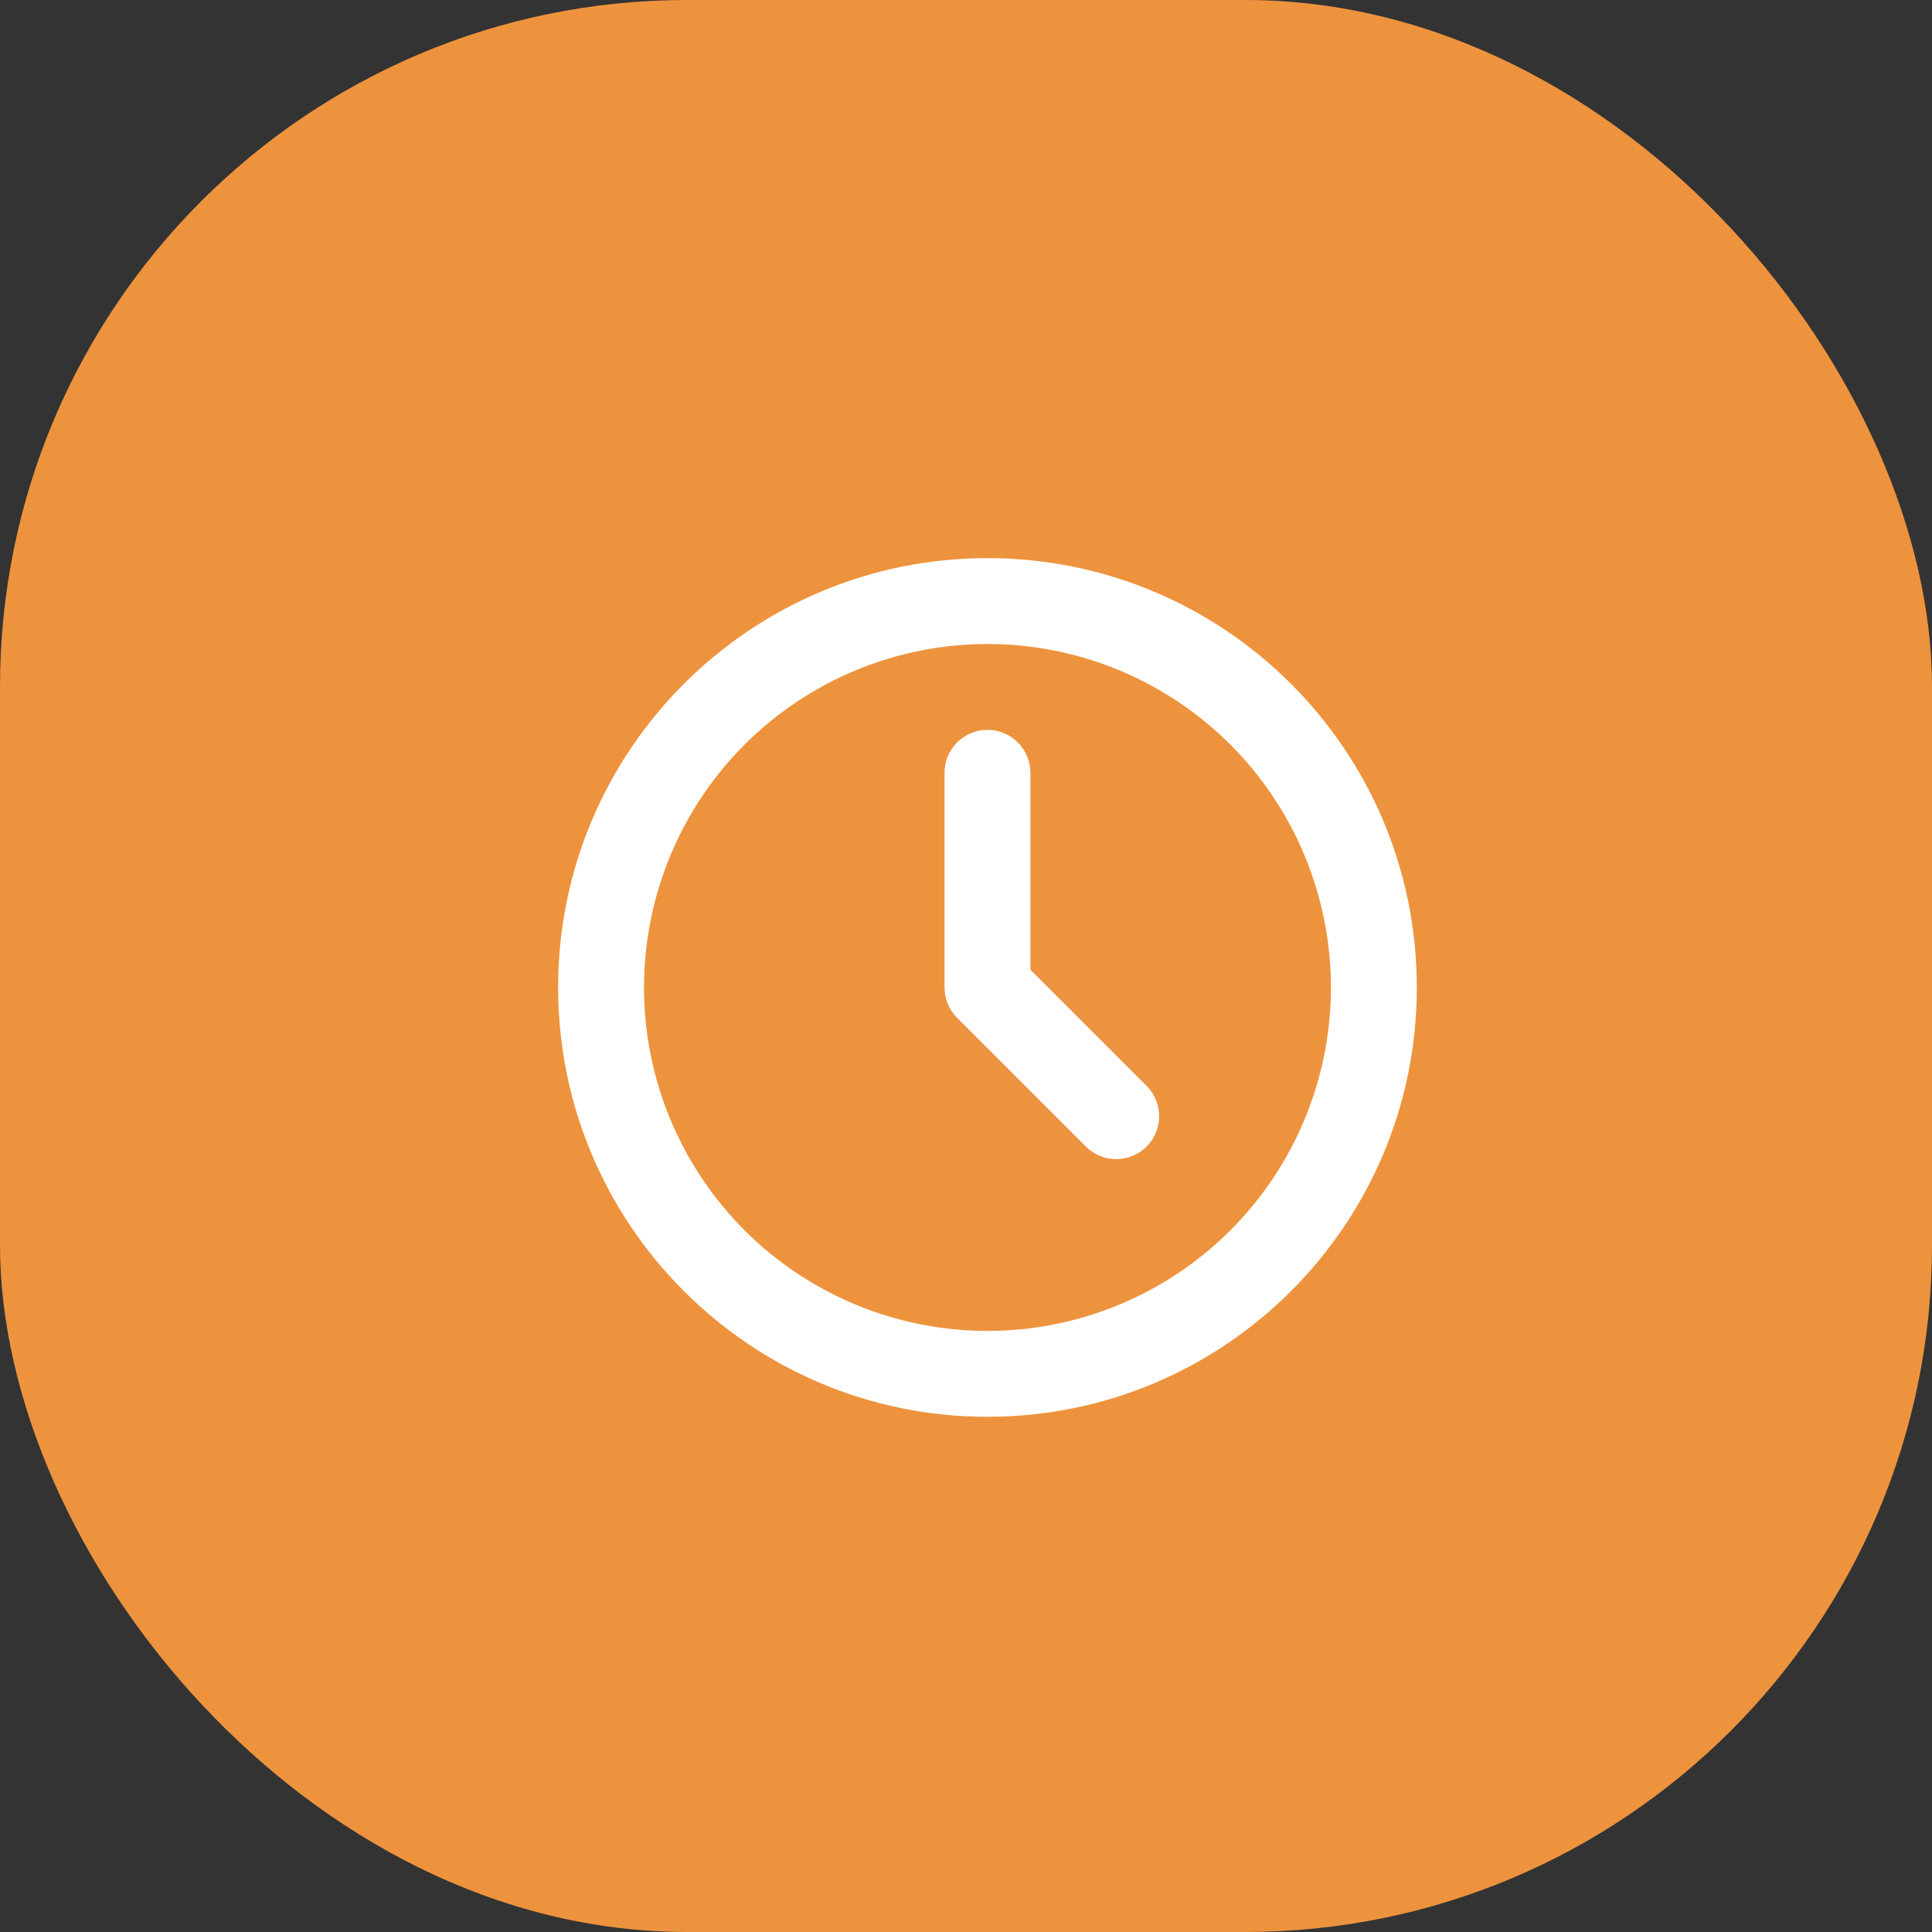
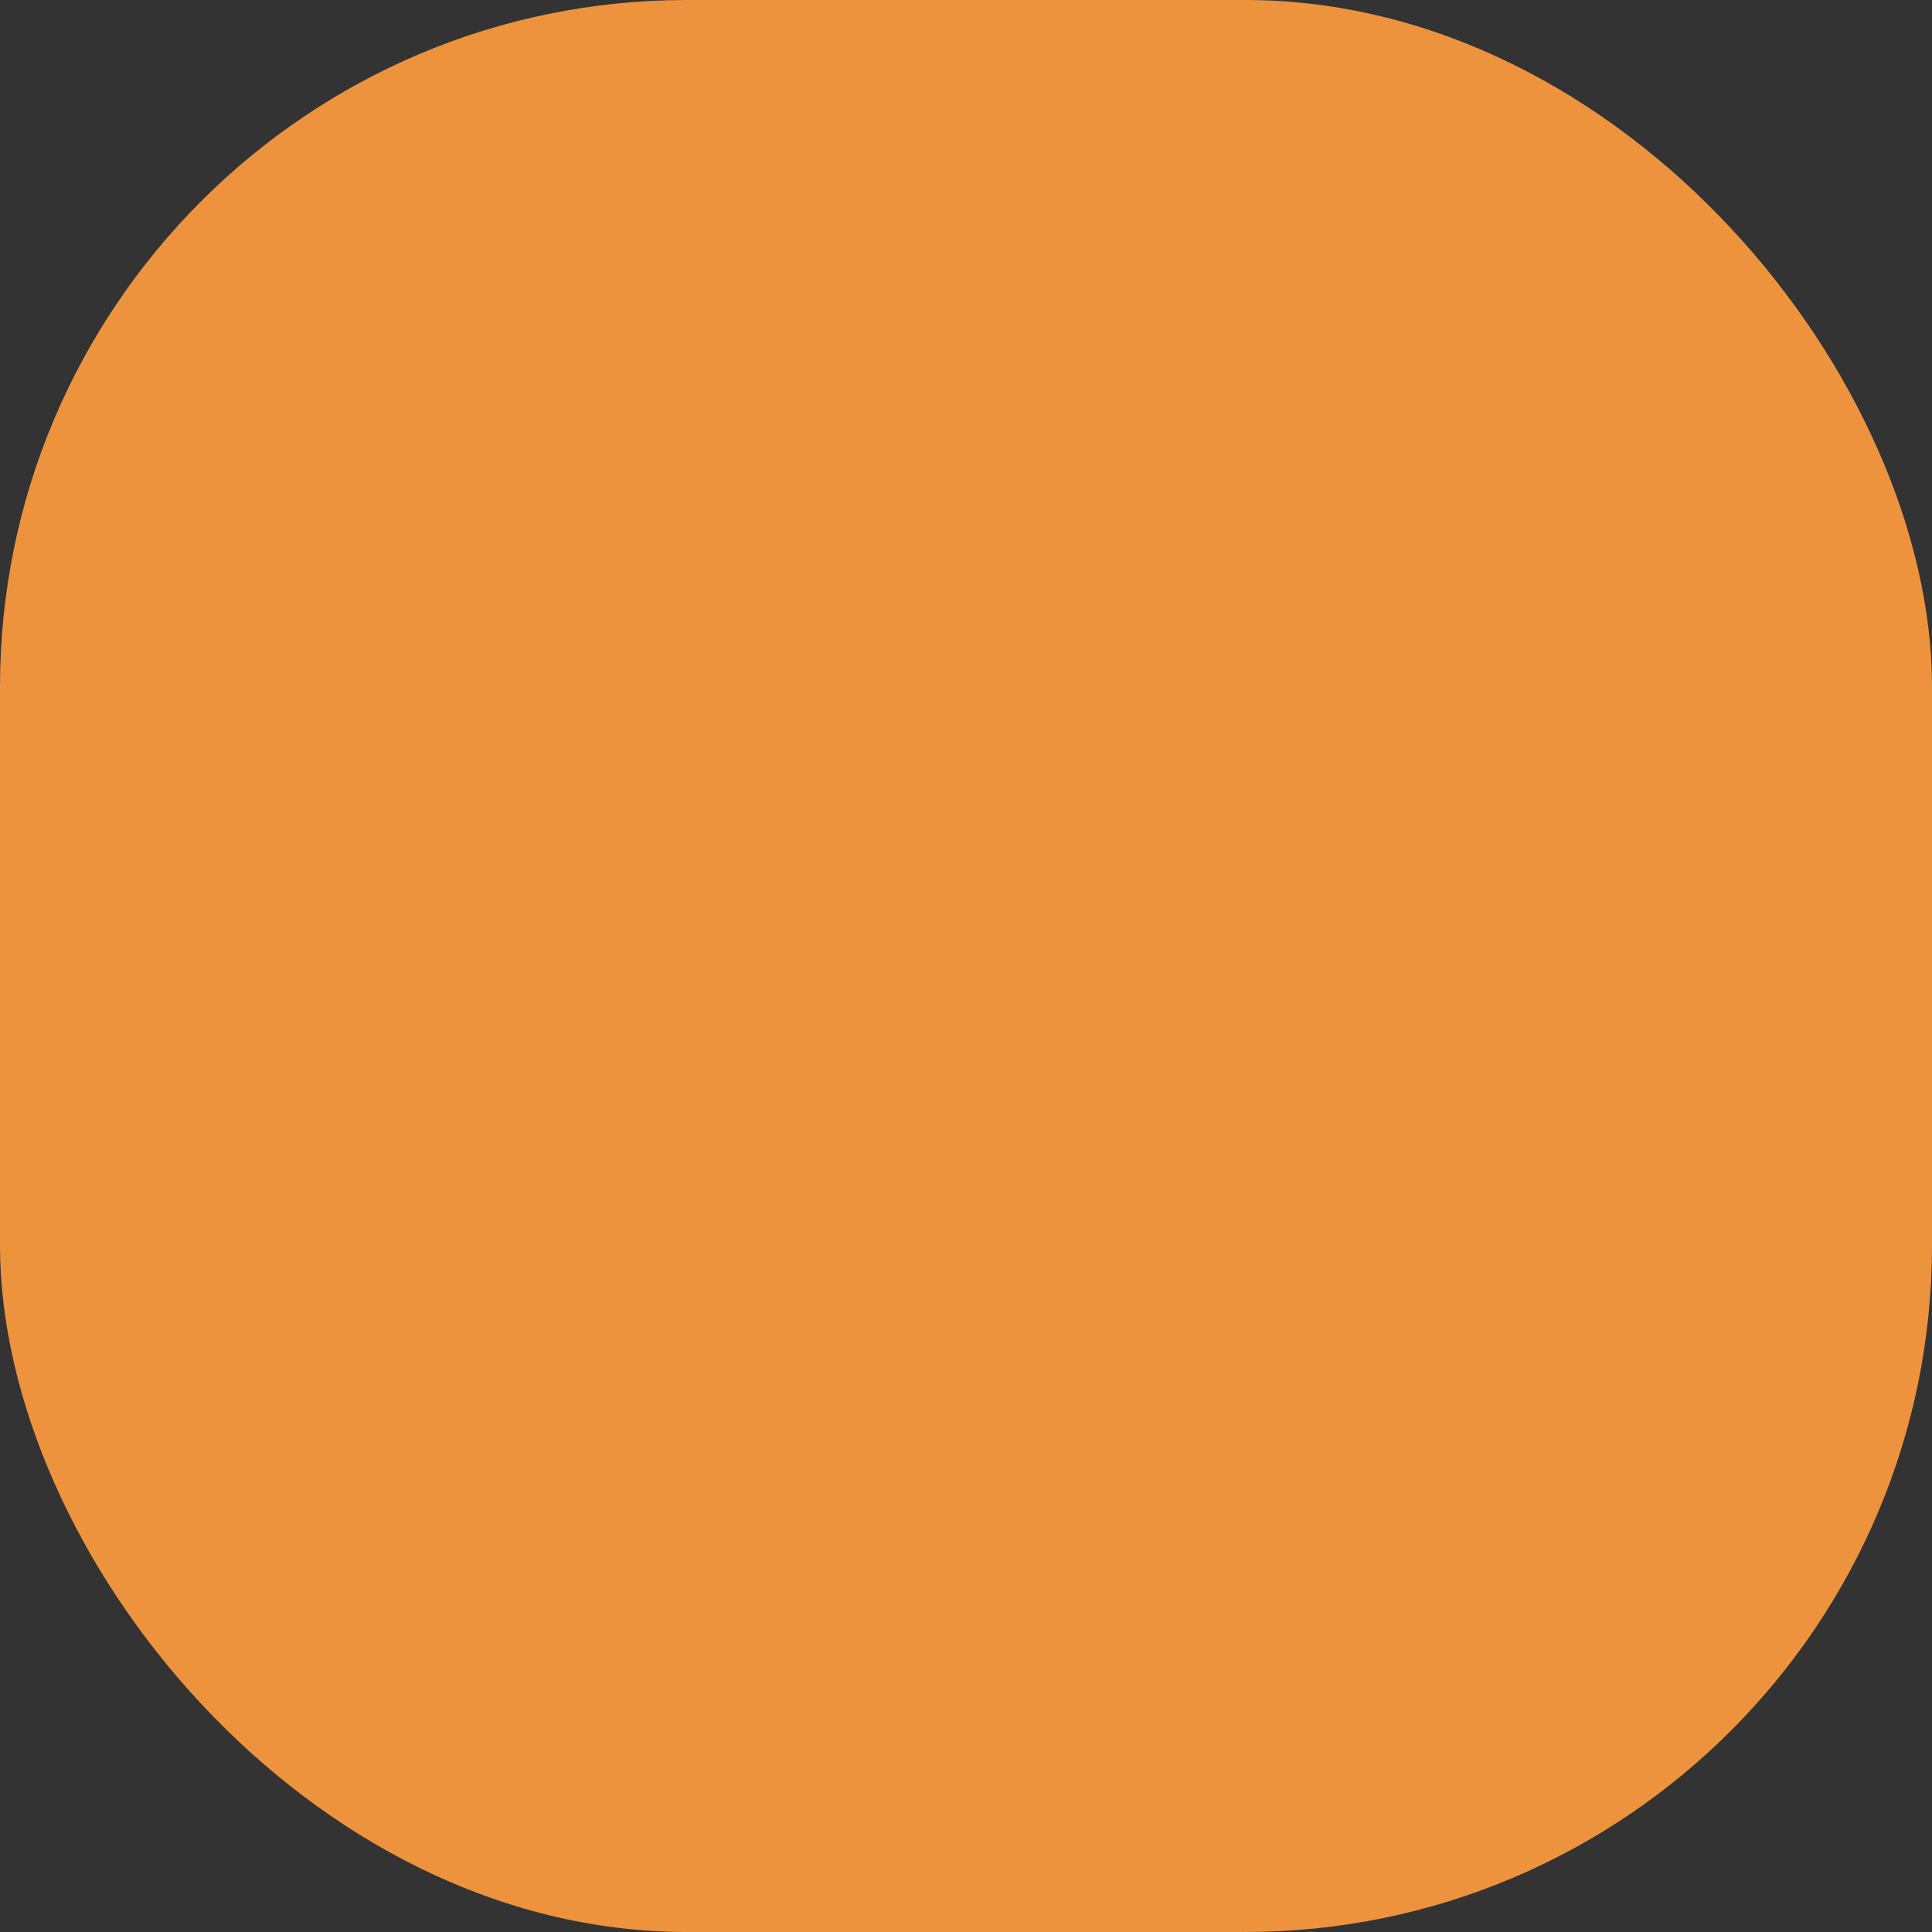
<svg xmlns="http://www.w3.org/2000/svg" width="45" height="45" viewBox="0 0 45 45" fill="none">
  <rect x="0" y="0" width="45" height="45" fill="#333333" stroke="none" />
  <rect width="45" height="45" rx="16" fill="#EE933D" />
  <g clip-path="url(#clip0_61_8)">
-     <path d="M23 13C28.523 13 33 17.477 33 23C33 28.523 28.523 33 23 33C17.477 33 13 28.523 13 23C13 17.477 17.477 13 23 13ZM23 15C20.878 15 18.843 15.843 17.343 17.343C15.843 18.843 15 20.878 15 23C15 25.122 15.843 27.157 17.343 28.657C18.843 30.157 20.878 31 23 31C25.122 31 27.157 30.157 28.657 28.657C30.157 27.157 31 25.122 31 23C31 20.878 30.157 18.843 28.657 17.343C27.157 15.843 25.122 15 23 15ZM23 17C23.245 17 23.481 17.09 23.664 17.253C23.847 17.416 23.964 17.64 23.993 17.883L24 18V22.586L26.707 25.293C26.886 25.473 26.991 25.714 26.998 25.968C27.006 26.222 26.917 26.47 26.749 26.66C26.581 26.851 26.346 26.97 26.093 26.994C25.841 27.018 25.588 26.945 25.387 26.79L25.293 26.707L22.293 23.707C22.138 23.551 22.038 23.349 22.009 23.131L22 23V18C22 17.735 22.105 17.48 22.293 17.293C22.48 17.105 22.735 17 23 17Z" fill="white" />
+     <path d="M23 13C28.523 13 33 17.477 33 23C33 28.523 28.523 33 23 33C17.477 33 13 28.523 13 23C13 17.477 17.477 13 23 13ZM23 15C20.878 15 18.843 15.843 17.343 17.343C15.843 18.843 15 20.878 15 23C15 25.122 15.843 27.157 17.343 28.657C18.843 30.157 20.878 31 23 31C25.122 31 27.157 30.157 28.657 28.657C30.157 27.157 31 25.122 31 23C31 20.878 30.157 18.843 28.657 17.343C27.157 15.843 25.122 15 23 15ZM23 17C23.245 17 23.481 17.09 23.664 17.253C23.847 17.416 23.964 17.64 23.993 17.883L24 18V22.586L26.707 25.293C26.886 25.473 26.991 25.714 26.998 25.968C27.006 26.222 26.917 26.47 26.749 26.66C26.581 26.851 26.346 26.97 26.093 26.994C25.841 27.018 25.588 26.945 25.387 26.79L25.293 26.707C22.138 23.551 22.038 23.349 22.009 23.131L22 23V18C22 17.735 22.105 17.48 22.293 17.293C22.48 17.105 22.735 17 23 17Z" fill="white" />
  </g>
  <defs>
    <clipPath id="clip0_61_8">
-       <rect width="24" height="24" fill="white" transform="translate(11 11)" />
-     </clipPath>
+       </clipPath>
  </defs>
</svg>